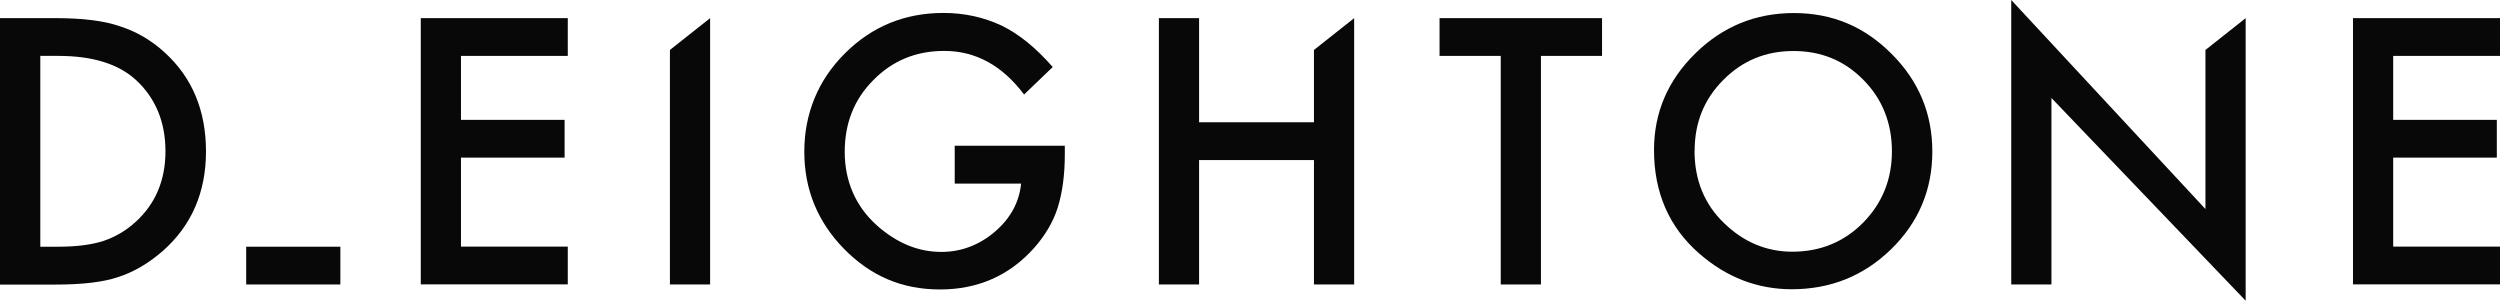
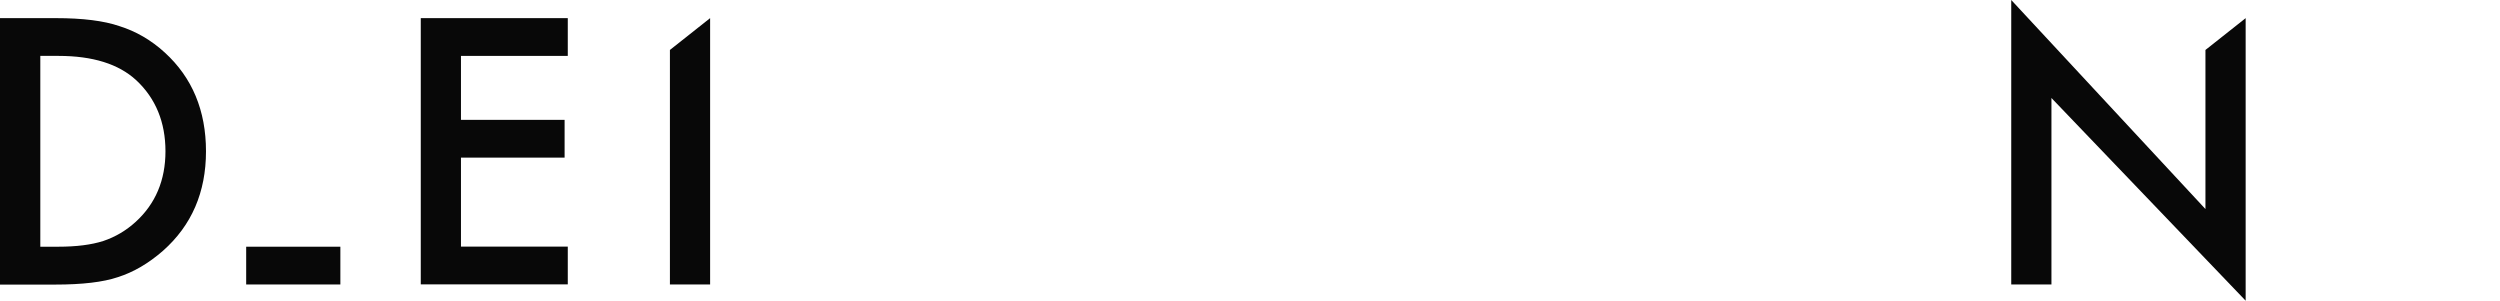
<svg xmlns="http://www.w3.org/2000/svg" id="_レイヤー_1" data-name="レイヤー 1" viewBox="0 0 235.7 28.35">
  <defs>
    <style>
      .cls-1 {
        fill: #080808;
        stroke-width: 0px;
      }
    </style>
  </defs>
  <g>
    <path class="cls-1" d="M0,26.82V1.71h5.27c2.53,0,4.52.25,5.98.75,1.57.49,3,1.32,4.28,2.49,2.59,2.36,3.89,5.47,3.89,9.32s-1.35,6.98-4.05,9.37c-1.36,1.19-2.78,2.02-4.26,2.49-1.39.47-3.36.7-5.9.7H0ZM3.79,23.26h1.71c1.7,0,3.12-.18,4.24-.54,1.13-.38,2.15-.98,3.06-1.81,1.86-1.7,2.8-3.92,2.8-6.65s-.92-4.99-2.76-6.7c-1.66-1.53-4.1-2.29-7.33-2.29h-1.71v17.99Z" />
    <path class="cls-1" d="M53.53,5.27h-10.07v6.03h9.77v3.56h-9.77v8.39h10.07v3.56h-13.86V1.71h13.86v3.56Z" />
    <path class="cls-1" d="M66.95,1.71v25.11h-3.79V4.71l3.79-3Z" />
-     <path class="cls-1" d="M90.01,13.74h10.38v.83c0,1.89-.22,3.56-.67,5.01-.43,1.34-1.17,2.6-2.2,3.77-2.33,2.62-5.3,3.94-8.9,3.94s-6.52-1.27-9.03-3.81c-2.5-2.55-3.76-5.61-3.76-9.17s1.27-6.73,3.82-9.27c2.55-2.55,5.65-3.82,9.3-3.82,1.96,0,3.79.4,5.5,1.2,1.63.8,3.23,2.1,4.8,3.9l-2.7,2.59c-2.06-2.74-4.57-4.11-7.53-4.11-2.66,0-4.88.92-6.68,2.75-1.8,1.8-2.7,4.05-2.7,6.77s1,5.1,3.01,6.91c1.88,1.68,3.91,2.52,6.1,2.52,1.86,0,3.54-.63,5.03-1.89,1.49-1.27,2.31-2.79,2.49-4.55h-6.26v-3.56Z" />
-     <path class="cls-1" d="M113.05,11.53h10.83v-6.82l3.79-3v25.11h-3.79v-11.73h-10.83v11.73h-3.79V1.71h3.79v9.82Z" />
-     <path class="cls-1" d="M145.28,5.27v21.55h-3.79V5.27h-5.77V1.71h15.32v3.56h-5.76Z" />
-     <path class="cls-1" d="M155.94,14.15c0-3.53,1.3-6.57,3.89-9.11,2.58-2.54,5.68-3.81,9.3-3.81s6.65,1.28,9.2,3.84c2.57,2.56,3.85,5.63,3.85,9.22s-1.29,6.67-3.87,9.19c-2.59,2.53-5.72,3.79-9.38,3.79-3.24,0-6.15-1.12-8.73-3.37-2.84-2.48-4.26-5.74-4.26-9.76ZM159.76,14.2c0,2.78.93,5.06,2.8,6.85,1.85,1.79,4,2.68,6.42,2.68,2.63,0,4.86-.91,6.67-2.73,1.81-1.84,2.72-4.09,2.72-6.73s-.89-4.92-2.68-6.73c-1.78-1.82-3.98-2.73-6.6-2.73s-4.82.91-6.62,2.73c-1.8,1.8-2.7,4.02-2.7,6.67Z" />
    <path class="cls-1" d="M189.62,26.82V0l18.31,19.71V4.71l3.79-3v26.64l-18.31-19.11v17.58h-3.79Z" />
-     <path class="cls-1" d="M235.7,5.27h-10.07v6.03h9.77v3.56h-9.77v8.39h10.07v3.56h-13.86V1.71h13.86v3.56Z" />
  </g>
  <rect class="cls-1" x="23.21" y="23.26" width="8.88" height="3.56" />
</svg>